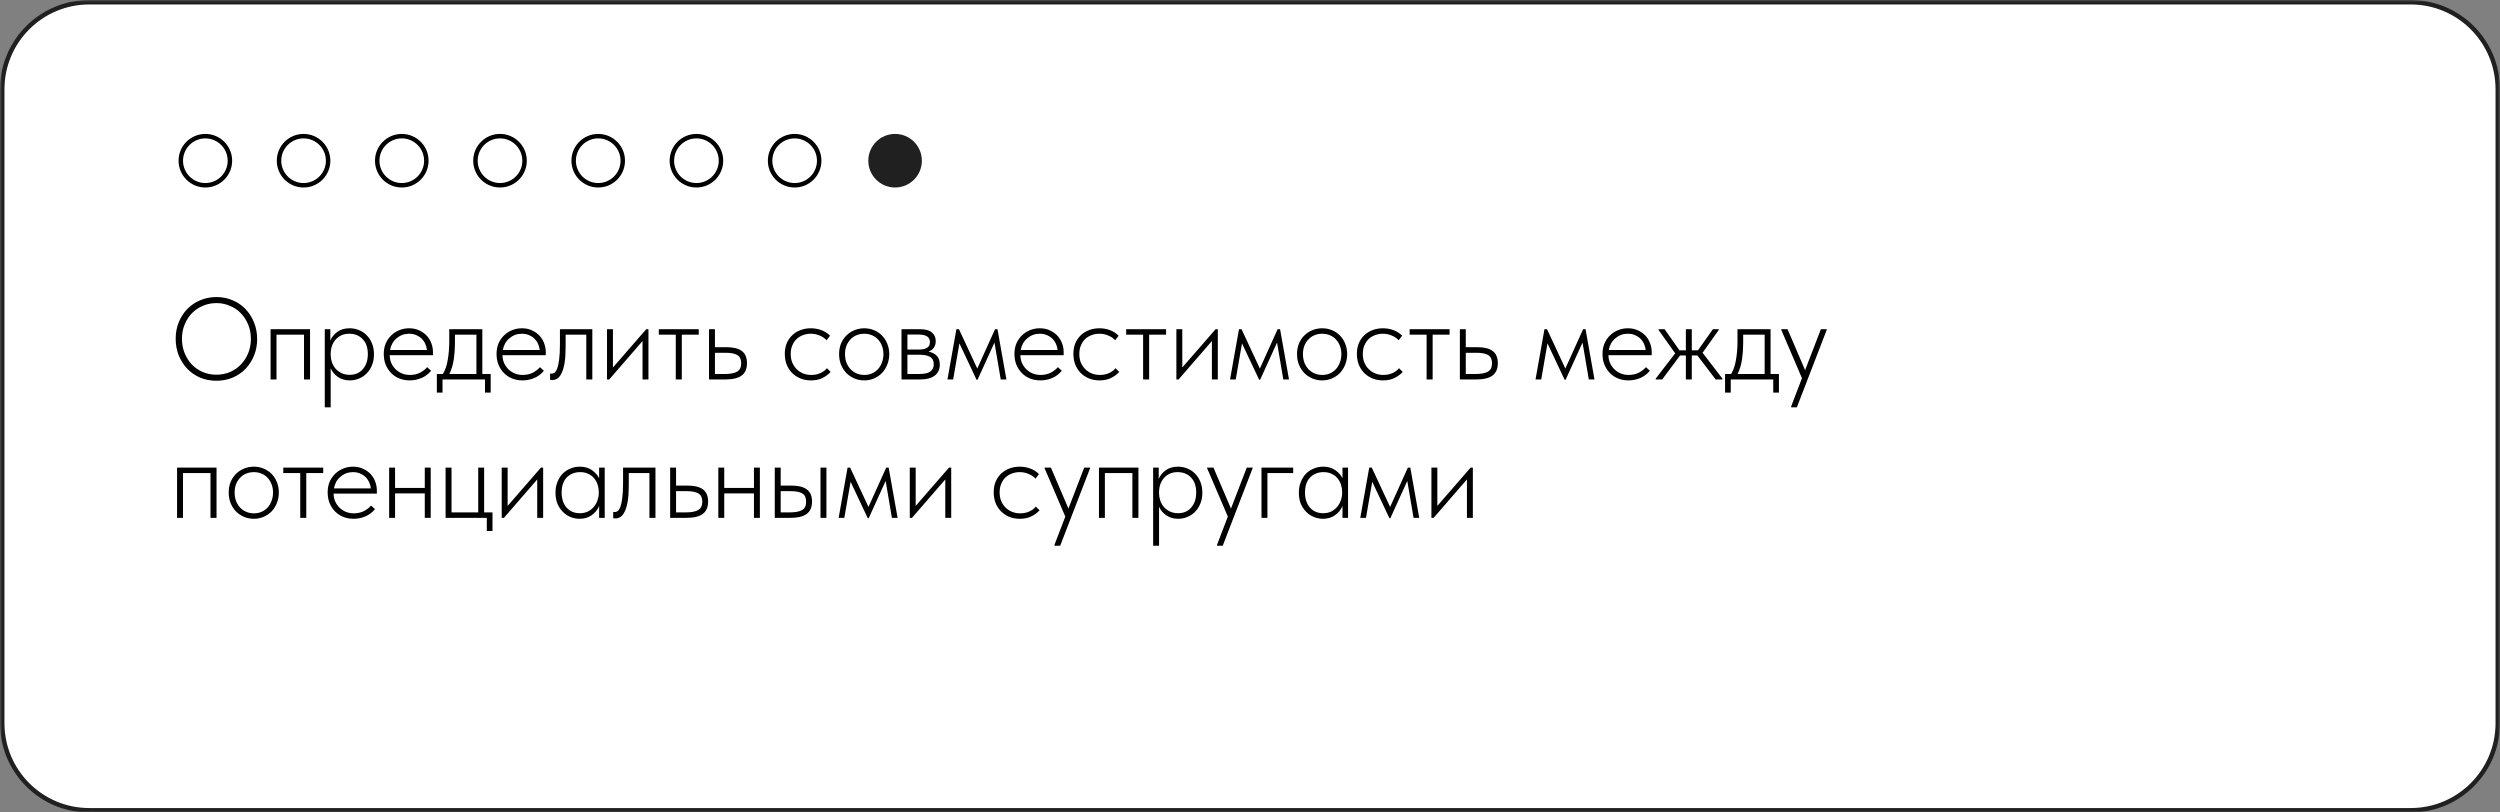
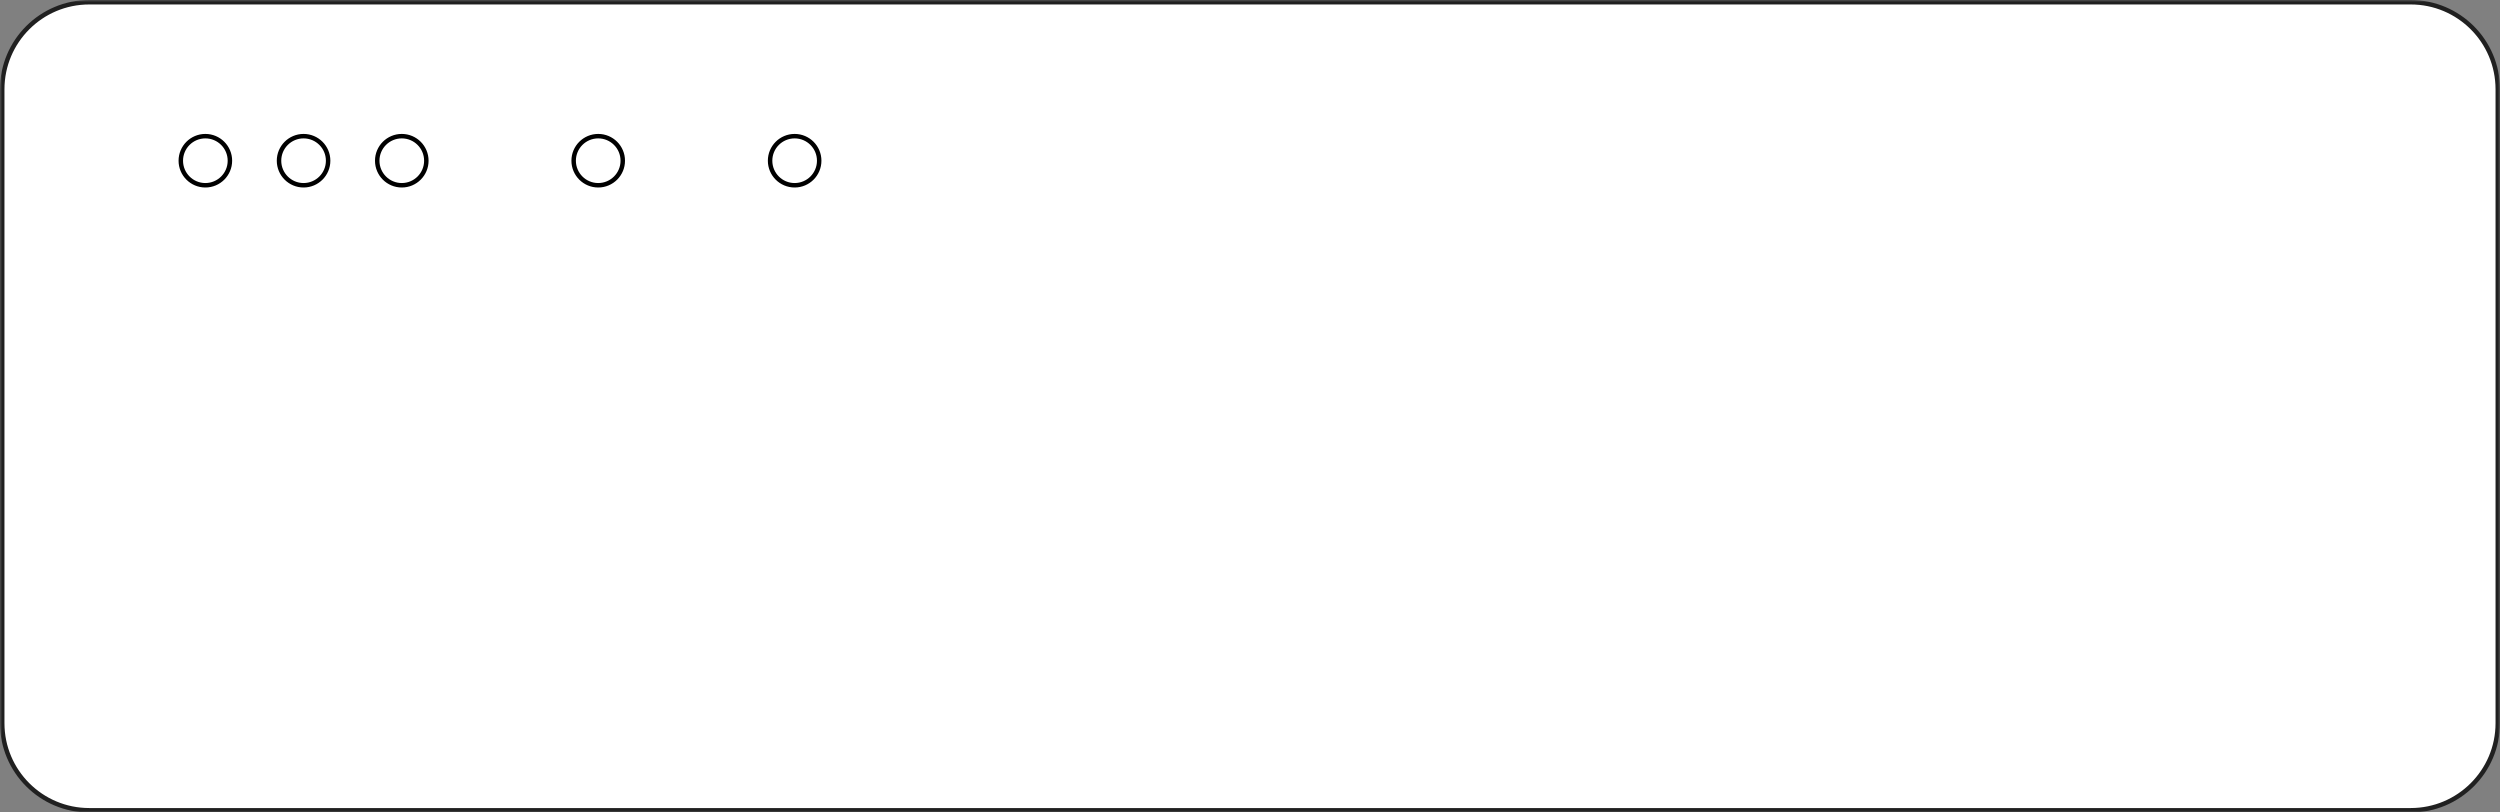
<svg xmlns="http://www.w3.org/2000/svg" width="560" height="182" viewBox="0 0 560 182" fill="none">
  <rect x="0" y="0" width="560" height="182" fill="#808080" stroke="none" />
  <g clip-path="url(#clip0_15_2)">
    <mask id="mask0_15_2" style="mask-type:luminance" maskUnits="userSpaceOnUse" x="0" y="0" width="560" height="182">
      <path d="M560 0H0V182H560V0Z" fill="white" />
    </mask>
    <g mask="url(#mask0_15_2)">
      <path d="M540 0.5H20C9.23 0.5 0.5 9.23 0.5 20V162C0.5 172.77 9.23 181.5 20 181.5H540C550.77 181.5 559.5 172.77 559.5 162V20C559.5 9.23 550.77 0.5 540 0.5Z" fill="white" stroke="#202020" />
-       <path d="M55.816 84.768C54.136 86.448 52.08 87.288 49.648 87.288C47.216 87.288 45.16 86.448 43.48 84.768C41.8 83.072 40.96 81.016 40.96 78.6C40.96 76.184 41.8 74.136 43.48 72.456C45.16 70.76 47.216 69.912 49.648 69.912C52.08 69.912 54.136 70.76 55.816 72.456C57.496 74.136 58.336 76.184 58.336 78.6C58.336 81.016 57.496 83.072 55.816 84.768ZM44.656 83.616C46 84.976 47.664 85.656 49.648 85.656C51.632 85.656 53.296 84.976 54.64 83.616C55.984 82.24 56.656 80.568 56.656 78.6C56.656 76.632 55.984 74.968 54.64 73.608C53.296 72.232 51.632 71.544 49.648 71.544C47.664 71.544 46 72.232 44.656 73.608C43.312 74.968 42.64 76.632 42.64 78.6C42.64 80.568 43.312 82.24 44.656 83.616ZM66.561 87.288C64.753 87.288 63.249 86.688 62.049 85.488C60.849 84.272 60.249 82.776 60.249 81C60.249 79.224 60.849 77.736 62.049 76.536C63.249 75.32 64.753 74.712 66.561 74.712C67.745 74.712 68.809 75 69.753 75.576C70.697 76.136 71.385 76.896 71.817 77.856L70.521 78.6C70.201 77.88 69.681 77.312 68.961 76.896C68.257 76.464 67.457 76.248 66.561 76.248C65.233 76.248 64.113 76.712 63.201 77.64C62.289 78.552 61.833 79.672 61.833 81C61.833 82.328 62.289 83.456 63.201 84.384C64.113 85.296 65.233 85.752 66.561 85.752C67.457 85.752 68.257 85.544 68.961 85.128C69.665 84.696 70.217 84.12 70.617 83.4L71.937 84.168C71.441 85.128 70.713 85.888 69.753 86.448C68.793 87.008 67.729 87.288 66.561 87.288ZM84.15 85.488C82.934 86.688 81.446 87.288 79.686 87.288C77.926 87.288 76.43 86.688 75.198 85.488C73.982 84.272 73.374 82.776 73.374 81C73.374 79.224 73.982 77.736 75.198 76.536C76.43 75.32 77.926 74.712 79.686 74.712C81.446 74.712 82.934 75.32 84.15 76.536C85.382 77.736 85.998 79.224 85.998 81C85.998 82.776 85.382 84.272 84.15 85.488ZM76.326 84.384C77.238 85.296 78.358 85.752 79.686 85.752C81.014 85.752 82.134 85.296 83.046 84.384C83.958 83.456 84.414 82.328 84.414 81C84.414 79.672 83.958 78.552 83.046 77.64C82.134 76.712 81.014 76.248 79.686 76.248C78.358 76.248 77.238 76.712 76.326 77.64C75.414 78.552 74.958 79.672 74.958 81C74.958 82.328 75.414 83.456 76.326 84.384ZM93.977 87.288C92.249 87.288 90.809 86.72 89.657 85.584C88.505 84.432 87.929 82.944 87.929 81.12C87.929 79.072 88.233 77.504 88.841 76.416C89.449 75.312 90.681 74.312 92.537 73.416C92.889 73.24 93.353 73.032 93.929 72.792C94.521 72.552 94.961 72.36 95.249 72.216C95.553 72.072 95.881 71.888 96.233 71.664C96.585 71.424 96.849 71.16 97.025 70.872C97.201 70.584 97.313 70.24 97.361 69.84L98.609 70.56C98.545 70.944 98.417 71.304 98.225 71.64C98.033 71.976 97.833 72.248 97.625 72.456C97.433 72.664 97.121 72.896 96.689 73.152C96.273 73.392 95.945 73.568 95.705 73.68C95.481 73.776 95.081 73.944 94.505 74.184C93.945 74.424 93.569 74.584 93.377 74.664C92.257 75.144 91.433 75.648 90.905 76.176C90.377 76.688 90.001 77.36 89.777 78.192C90.321 77.472 91.009 76.944 91.841 76.608C92.689 76.256 93.513 76.08 94.313 76.08C95.913 76.08 97.233 76.608 98.273 77.664C99.329 78.704 99.857 80.04 99.857 81.672C99.857 83.288 99.297 84.632 98.177 85.704C97.073 86.76 95.673 87.288 93.977 87.288ZM93.977 85.704C95.225 85.704 96.249 85.328 97.049 84.576C97.865 83.808 98.273 82.84 98.273 81.672C98.273 80.488 97.889 79.52 97.121 78.768C96.369 78 95.361 77.616 94.097 77.616C92.961 77.616 91.929 77.976 91.001 78.696C90.073 79.4 89.609 80.344 89.609 81.528C89.609 82.744 90.025 83.744 90.857 84.528C91.705 85.312 92.745 85.704 93.977 85.704ZM107.81 74.712C109.586 74.712 111.018 75.344 112.106 76.608C113.21 77.856 113.762 79.336 113.762 81.048C113.762 81.224 113.746 81.472 113.714 81.792H103.178C103.338 83.008 103.85 83.976 104.714 84.696C105.594 85.4 106.674 85.752 107.954 85.752C108.866 85.752 109.65 85.568 110.306 85.2C110.978 84.816 111.482 84.32 111.818 83.712L113.21 84.528C112.682 85.376 111.962 86.048 111.05 86.544C110.138 87.04 109.098 87.288 107.93 87.288C106.042 87.288 104.506 86.696 103.322 85.512C102.138 84.328 101.546 82.824 101.546 81C101.546 79.208 102.13 77.712 103.298 76.512C104.466 75.312 105.97 74.712 107.81 74.712ZM107.81 76.248C106.562 76.248 105.514 76.624 104.666 77.376C103.834 78.112 103.338 79.072 103.178 80.256H112.13C111.97 78.992 111.482 78.008 110.666 77.304C109.85 76.6 108.898 76.248 107.81 76.248ZM124.778 75H126.362V87H124.778V81.768H117.866V87H116.282V75H117.866V80.232H124.778V75ZM138.207 75H139.791V87H138.207V81.768H131.295V87H129.711V75H131.295V80.232H138.207V75ZM153.197 85.488C151.981 86.688 150.493 87.288 148.733 87.288C146.973 87.288 145.477 86.688 144.245 85.488C143.029 84.272 142.421 82.776 142.421 81C142.421 79.224 143.029 77.736 144.245 76.536C145.477 75.32 146.973 74.712 148.733 74.712C150.493 74.712 151.981 75.32 153.197 76.536C154.429 77.736 155.045 79.224 155.045 81C155.045 82.776 154.429 84.272 153.197 85.488ZM145.373 84.384C146.285 85.296 147.405 85.752 148.733 85.752C150.061 85.752 151.181 85.296 152.093 84.384C153.005 83.456 153.461 82.328 153.461 81C153.461 79.672 153.005 78.552 152.093 77.64C151.181 76.712 150.061 76.248 148.733 76.248C147.405 76.248 146.285 76.712 145.373 77.64C144.461 78.552 144.005 79.672 144.005 81C144.005 82.328 144.461 83.456 145.373 84.384ZM163.288 87.288C161.48 87.288 159.976 86.688 158.776 85.488C157.576 84.272 156.976 82.776 156.976 81C156.976 79.224 157.576 77.736 158.776 76.536C159.976 75.32 161.48 74.712 163.288 74.712C164.472 74.712 165.536 75 166.48 75.576C167.424 76.136 168.112 76.896 168.544 77.856L167.248 78.6C166.928 77.88 166.408 77.312 165.688 76.896C164.984 76.464 164.184 76.248 163.288 76.248C161.96 76.248 160.84 76.712 159.928 77.64C159.016 78.552 158.56 79.672 158.56 81C158.56 82.328 159.016 83.456 159.928 84.384C160.84 85.296 161.96 85.752 163.288 85.752C164.184 85.752 164.984 85.544 165.688 85.128C166.392 84.696 166.944 84.12 167.344 83.4L168.664 84.168C168.168 85.128 167.44 85.888 166.48 86.448C165.52 87.008 164.456 87.288 163.288 87.288ZM179.343 75V76.536H175.095V87H173.511V76.536H169.263V75H179.343ZM190.01 75H191.354V87H189.77V77.76L182.618 87H181.274V75H182.858V84.24L190.01 75ZM208.335 80.832C209.647 81.312 210.303 82.248 210.303 83.64C210.303 84.616 209.975 85.424 209.319 86.064C208.679 86.688 207.751 87 206.535 87H200.703V75H206.055C207.223 75 208.127 75.304 208.767 75.912C209.407 76.504 209.727 77.272 209.727 78.216C209.727 79.416 209.263 80.288 208.335 80.832ZM206.055 76.536H202.287V80.184H206.055C207.447 80.184 208.143 79.56 208.143 78.312C208.143 77.752 207.959 77.32 207.591 77.016C207.239 76.696 206.727 76.536 206.055 76.536ZM206.535 85.464C207.239 85.464 207.775 85.296 208.143 84.96C208.527 84.624 208.719 84.152 208.719 83.544C208.719 82.984 208.527 82.544 208.143 82.224C207.775 81.888 207.239 81.72 206.535 81.72H202.287V85.464H206.535ZM218.895 80.832C220.287 81.36 220.983 82.32 220.983 83.712C220.983 84.704 220.591 85.552 219.807 86.256C219.039 86.944 217.935 87.288 216.495 87.288C214.079 87.288 212.495 86.328 211.743 84.408L213.087 83.616C213.583 85.04 214.719 85.752 216.495 85.752C217.423 85.752 218.135 85.552 218.631 85.152C219.143 84.752 219.399 84.24 219.399 83.616C219.399 83.056 219.191 82.6 218.775 82.248C218.359 81.896 217.799 81.72 217.095 81.72H215.343V80.184H216.615C217.303 80.184 217.839 80.016 218.223 79.68C218.623 79.328 218.823 78.848 218.823 78.24C218.823 77.664 218.591 77.192 218.127 76.824C217.663 76.44 217.039 76.248 216.255 76.248C214.751 76.248 213.751 76.848 213.255 78.048L211.935 77.28C212.735 75.568 214.175 74.712 216.255 74.712C217.519 74.712 218.527 75.048 219.279 75.72C220.031 76.376 220.407 77.184 220.407 78.144C220.407 79.376 219.903 80.272 218.895 80.832ZM233.711 75H235.295V87H233.711V84.648C232.607 86.408 230.991 87.288 228.863 87.288C227.151 87.288 225.687 86.68 224.471 85.464C223.271 84.248 222.671 82.76 222.671 81C222.671 79.24 223.271 77.752 224.471 76.536C225.687 75.32 227.151 74.712 228.863 74.712C230.991 74.712 232.607 75.592 233.711 77.352V75ZM225.623 84.384C226.535 85.296 227.655 85.752 228.983 85.752C230.311 85.752 231.431 85.296 232.343 84.384C233.255 83.456 233.711 82.328 233.711 81C233.711 79.672 233.255 78.552 232.343 77.64C231.431 76.712 230.311 76.248 228.983 76.248C227.655 76.248 226.535 76.712 225.623 77.64C224.711 78.552 224.255 79.672 224.255 81C224.255 82.328 224.711 83.456 225.623 84.384ZM247.385 75H248.729V87H247.145V77.76L239.993 87H238.649V75H240.233V84.24L247.385 75ZM263.838 75V87H262.254V77.424L258.054 84.24H257.862L253.662 77.424V87H252.078V75H253.902L257.958 81.576L262.014 75H263.838ZM277.252 85.488C276.036 86.688 274.548 87.288 272.788 87.288C271.028 87.288 269.532 86.688 268.3 85.488C267.084 84.272 266.476 82.776 266.476 81C266.476 79.224 267.084 77.736 268.3 76.536C269.532 75.32 271.028 74.712 272.788 74.712C274.548 74.712 276.036 75.32 277.252 76.536C278.484 77.736 279.1 79.224 279.1 81C279.1 82.776 278.484 84.272 277.252 85.488ZM269.428 84.384C270.34 85.296 271.46 85.752 272.788 85.752C274.116 85.752 275.236 85.296 276.148 84.384C277.06 83.456 277.516 82.328 277.516 81C277.516 79.672 277.06 78.552 276.148 77.64C275.236 76.712 274.116 76.248 272.788 76.248C271.46 76.248 270.34 76.712 269.428 77.64C268.516 78.552 268.06 79.672 268.06 81C268.06 82.328 268.516 83.456 269.428 84.384ZM291.806 85.488C290.59 86.688 289.102 87.288 287.342 87.288C285.582 87.288 284.086 86.688 282.854 85.488C281.638 84.272 281.03 82.776 281.03 81C281.03 79.224 281.638 77.736 282.854 76.536C284.086 75.32 285.582 74.712 287.342 74.712C289.102 74.712 290.59 75.32 291.806 76.536C293.038 77.736 293.654 79.224 293.654 81C293.654 82.776 293.038 84.272 291.806 85.488ZM283.982 84.384C284.894 85.296 286.014 85.752 287.342 85.752C288.67 85.752 289.79 85.296 290.702 84.384C291.614 83.456 292.07 82.328 292.07 81C292.07 79.672 291.614 78.552 290.702 77.64C289.79 76.712 288.67 76.248 287.342 76.248C286.014 76.248 284.894 76.712 283.982 77.64C283.07 78.552 282.614 79.672 282.614 81C282.614 82.328 283.07 83.456 283.982 84.384ZM304.476 75V76.536H300.228V87H298.644V76.536H294.396V75H304.476ZM314.903 75H316.487V87H314.903V81.768H307.991V87H306.407V75H307.991V80.232H314.903V75ZM329.892 85.488C328.676 86.688 327.188 87.288 325.428 87.288C323.668 87.288 322.172 86.688 320.94 85.488C319.724 84.272 319.116 82.776 319.116 81C319.116 79.224 319.724 77.736 320.94 76.536C322.172 75.32 323.668 74.712 325.428 74.712C327.188 74.712 328.676 75.32 329.892 76.536C331.124 77.736 331.74 79.224 331.74 81C331.74 82.776 331.124 84.272 329.892 85.488ZM322.068 84.384C322.98 85.296 324.1 85.752 325.428 85.752C326.756 85.752 327.876 85.296 328.788 84.384C329.7 83.456 330.156 82.328 330.156 81C330.156 79.672 329.7 78.552 328.788 77.64C327.876 76.712 326.756 76.248 325.428 76.248C324.1 76.248 322.98 76.712 322.068 77.64C321.156 78.552 320.7 79.672 320.7 81C320.7 82.328 321.156 83.456 322.068 84.384ZM348.887 75H350.471V87H334.391V75H335.975V85.464H341.639V75H343.223V85.464H348.887V75ZM359.365 74.712C361.141 74.712 362.573 75.344 363.661 76.608C364.765 77.856 365.317 79.336 365.317 81.048C365.317 81.224 365.301 81.472 365.269 81.792H354.733C354.893 83.008 355.405 83.976 356.269 84.696C357.149 85.4 358.229 85.752 359.509 85.752C360.421 85.752 361.205 85.568 361.861 85.2C362.533 84.816 363.037 84.32 363.373 83.712L364.765 84.528C364.237 85.376 363.517 86.048 362.605 86.544C361.693 87.04 360.653 87.288 359.485 87.288C357.597 87.288 356.061 86.696 354.877 85.512C353.693 84.328 353.101 82.824 353.101 81C353.101 79.208 353.685 77.712 354.853 76.512C356.021 75.312 357.525 74.712 359.365 74.712ZM359.365 76.248C358.117 76.248 357.069 76.624 356.221 77.376C355.389 78.112 354.893 79.072 354.733 80.256H363.685C363.525 78.992 363.037 78.008 362.221 77.304C361.405 76.6 360.453 76.248 359.365 76.248ZM376.332 75H377.916V87H376.332V81.768H369.42V87H367.836V75H369.42V80.232H376.332V75ZM390.002 75H391.346V87H389.762V77.76L382.61 87H381.266V75H382.85V84.24L390.002 75ZM396.616 73.08V71.688H402.856V73.08H396.616ZM403.432 75H404.776V87H403.192V77.76L396.04 87H394.696V75H396.28V84.24L403.432 75ZM425.885 75V87H424.301V77.424L420.101 84.24H419.909L415.709 77.424V87H414.125V75H415.949L420.005 81.576L424.061 75H425.885ZM434.787 74.712C436.563 74.712 437.995 75.344 439.083 76.608C440.187 77.856 440.739 79.336 440.739 81.048C440.739 81.224 440.723 81.472 440.691 81.792H430.155C430.315 83.008 430.827 83.976 431.691 84.696C432.571 85.4 433.651 85.752 434.931 85.752C435.843 85.752 436.627 85.568 437.283 85.2C437.955 84.816 438.459 84.32 438.795 83.712L440.187 84.528C439.659 85.376 438.939 86.048 438.027 86.544C437.115 87.04 436.075 87.288 434.907 87.288C433.019 87.288 431.483 86.696 430.299 85.512C429.115 84.328 428.523 82.824 428.523 81C428.523 79.208 429.107 77.712 430.275 76.512C431.443 75.312 432.947 74.712 434.787 74.712ZM434.787 76.248C433.539 76.248 432.491 76.624 431.643 77.376C430.811 78.112 430.315 79.072 430.155 80.256H439.107C438.947 78.992 438.459 78.008 437.643 77.304C436.827 76.6 435.875 76.248 434.787 76.248ZM456.548 87H454.628L449.732 81.216V87H448.148V81.216L443.252 87H441.332L446.708 80.76L441.572 75H443.492L448.148 80.328V75H449.732V80.328L454.388 75H456.308L451.172 80.76L456.548 87ZM468.783 85.464H470.463V90.216H468.879V87H459.087V90.216H457.503V85.464H458.967C459.783 84.392 460.191 82.88 460.191 80.928V75H468.783V85.464ZM460.887 85.464H467.199V76.536H461.775V80.928C461.775 82.768 461.479 84.28 460.887 85.464ZM481.031 75H482.711L477.575 88.104C477.111 89.288 476.447 90.216 475.583 90.888C474.735 91.576 473.783 91.88 472.727 91.8V90.312C474.167 90.472 475.263 89.64 476.015 87.816L476.327 87.072L470.951 75H472.631L477.143 85.056L481.031 75ZM51.76 105V117H50.176V106.536H43.264V117H41.68V105H51.76ZM65.166 115.488C63.95 116.688 62.462 117.288 60.702 117.288C58.942 117.288 57.446 116.688 56.214 115.488C54.998 114.272 54.39 112.776 54.39 111C54.39 109.224 54.998 107.736 56.214 106.536C57.446 105.32 58.942 104.712 60.702 104.712C62.462 104.712 63.95 105.32 65.166 106.536C66.398 107.736 67.014 109.224 67.014 111C67.014 112.776 66.398 114.272 65.166 115.488ZM57.342 114.384C58.254 115.296 59.374 115.752 60.702 115.752C62.03 115.752 63.15 115.296 64.062 114.384C64.974 113.456 65.43 112.328 65.43 111C65.43 109.672 64.974 108.552 64.062 107.64C63.15 106.712 62.03 106.248 60.702 106.248C59.374 106.248 58.254 106.712 57.342 107.64C56.43 108.552 55.974 109.672 55.974 111C55.974 112.328 56.43 113.456 57.342 114.384ZM77.836 105V106.536H73.588V117H72.004V106.536H67.756V105H77.836ZM84.841 104.712C86.617 104.712 88.049 105.344 89.137 106.608C90.241 107.856 90.793 109.336 90.793 111.048C90.793 111.224 90.777 111.472 90.745 111.792H80.209C80.369 113.008 80.881 113.976 81.745 114.696C82.625 115.4 83.705 115.752 84.985 115.752C85.897 115.752 86.681 115.568 87.337 115.2C88.009 114.816 88.513 114.32 88.849 113.712L90.241 114.528C89.713 115.376 88.993 116.048 88.081 116.544C87.169 117.04 86.129 117.288 84.961 117.288C83.073 117.288 81.537 116.696 80.353 115.512C79.169 114.328 78.577 112.824 78.577 111C78.577 109.208 79.161 107.712 80.329 106.512C81.497 105.312 83.001 104.712 84.841 104.712ZM84.841 106.248C83.593 106.248 82.545 106.624 81.697 107.376C80.865 108.112 80.369 109.072 80.209 110.256H89.161C89.001 108.992 88.513 108.008 87.697 107.304C86.881 106.6 85.929 106.248 84.841 106.248ZM101.809 105H103.393V117H101.809V111.768H94.897V117H93.313V105H94.897V110.232H101.809V105ZM116.583 115.464H118.503V120.216H116.919V117H106.743V105H108.327V115.464H114.999V105H116.583V115.464ZM129.635 105H130.979V117H129.395V107.76L122.243 117H120.899V105H122.483V114.24L129.635 105ZM144.648 105H146.232V117H144.648V114.648C143.544 116.408 141.928 117.288 139.8 117.288C138.088 117.288 136.624 116.68 135.408 115.464C134.208 114.248 133.608 112.76 133.608 111C133.608 109.24 134.208 107.752 135.408 106.536C136.624 105.32 138.088 104.712 139.8 104.712C141.928 104.712 143.544 105.592 144.648 107.352V105ZM136.56 114.384C137.472 115.296 138.592 115.752 139.92 115.752C141.248 115.752 142.368 115.296 143.28 114.384C144.192 113.456 144.648 112.328 144.648 111C144.648 109.672 144.192 108.552 143.28 107.64C142.368 106.712 141.248 106.248 139.92 106.248C138.592 106.248 137.472 106.712 136.56 107.64C135.648 108.552 135.192 109.672 135.192 111C135.192 112.328 135.648 113.456 136.56 114.384ZM159.426 105V117H157.842V106.536H152.418V111.888C152.418 113.888 152.034 115.264 151.266 116.016C150.514 116.768 149.474 117.096 148.146 117V115.512C149.058 115.608 149.73 115.392 150.162 114.864C150.61 114.336 150.834 113.344 150.834 111.888V105H159.426ZM167.654 109.56C168.774 109.56 169.718 109.912 170.486 110.616C171.27 111.304 171.662 112.192 171.662 113.28C171.662 114.368 171.27 115.264 170.486 115.968C169.718 116.656 168.774 117 167.654 117H162.782V105H164.366V109.56H167.654ZM167.654 115.464C168.326 115.464 168.894 115.264 169.358 114.864C169.838 114.464 170.078 113.936 170.078 113.28C170.078 112.624 169.838 112.096 169.358 111.696C168.894 111.296 168.326 111.096 167.654 111.096H164.366V115.464H167.654ZM182.551 105H184.135V117H182.551V111.768H175.639V117H174.055V105H175.639V110.232H182.551V105ZM192.357 109.56C193.477 109.56 194.421 109.912 195.189 110.616C195.973 111.304 196.365 112.192 196.365 113.28C196.365 114.368 195.973 115.264 195.189 115.968C194.421 116.656 193.477 117 192.357 117H187.485V105H189.069V109.56H192.357ZM198.045 105H199.629V117H198.045V105ZM192.357 115.464C193.029 115.464 193.597 115.264 194.061 114.864C194.541 114.464 194.781 113.936 194.781 113.28C194.781 112.624 194.541 112.096 194.061 111.696C193.597 111.296 193.029 111.096 192.357 111.096H189.069V115.464H192.357ZM214.76 105V117H213.176V107.424L208.976 114.24H208.784L204.584 107.424V117H203V105H204.824L208.88 111.576L212.936 105H214.76ZM226.854 105H228.198V117H226.614V107.76L219.462 117H218.118V105H219.702V114.24L226.854 105ZM243.139 117.288C241.331 117.288 239.827 116.688 238.627 115.488C237.427 114.272 236.827 112.776 236.827 111C236.827 109.224 237.427 107.736 238.627 106.536C239.827 105.32 241.331 104.712 243.139 104.712C244.323 104.712 245.387 105 246.331 105.576C247.275 106.136 247.963 106.896 248.395 107.856L247.099 108.6C246.779 107.88 246.259 107.312 245.539 106.896C244.835 106.464 244.035 106.248 243.139 106.248C241.811 106.248 240.691 106.712 239.779 107.64C238.867 108.552 238.411 109.672 238.411 111C238.411 112.328 238.867 113.456 239.779 114.384C240.691 115.296 241.811 115.752 243.139 115.752C244.035 115.752 244.835 115.544 245.539 115.128C246.243 114.696 246.795 114.12 247.195 113.4L248.515 114.168C248.019 115.128 247.291 115.888 246.331 116.448C245.371 117.008 244.307 117.288 243.139 117.288ZM258.961 105H260.641L255.505 118.104C255.041 119.288 254.377 120.216 253.513 120.888C252.665 121.576 251.713 121.88 250.657 121.8V120.312C252.097 120.472 253.193 119.64 253.945 117.816L254.257 117.072L248.881 105H250.561L255.073 115.056L258.961 105ZM272.635 105V117H271.051V106.536H264.139V117H262.555V105H272.635ZM282.417 104.712C284.129 104.712 285.585 105.32 286.785 106.536C288.001 107.752 288.609 109.24 288.609 111C288.609 112.76 288.001 114.248 286.785 115.464C285.585 116.68 284.129 117.288 282.417 117.288C280.289 117.288 278.673 116.408 277.569 114.648V121.8H275.985V105H277.569V107.352C278.673 105.592 280.289 104.712 282.417 104.712ZM278.937 114.384C279.849 115.296 280.969 115.752 282.297 115.752C283.625 115.752 284.745 115.296 285.657 114.384C286.569 113.456 287.025 112.328 287.025 111C287.025 109.672 286.569 108.552 285.657 107.64C284.745 106.712 283.625 106.248 282.297 106.248C280.969 106.248 279.849 106.712 278.937 107.64C278.025 108.552 277.569 109.672 277.569 111C277.569 112.328 278.025 113.456 278.937 114.384ZM299.414 105H301.094L295.958 118.104C295.494 119.288 294.83 120.216 293.966 120.888C293.118 121.576 292.166 121.88 291.11 121.8V120.312C292.55 120.472 293.646 119.64 294.398 117.816L294.71 117.072L289.334 105H291.014L295.526 115.056L299.414 105ZM310.688 105V106.536H304.592V117H303.008V105H310.688ZM322.469 105H324.053V117H322.469V114.648C321.365 116.408 319.749 117.288 317.621 117.288C315.909 117.288 314.445 116.68 313.229 115.464C312.029 114.248 311.429 112.76 311.429 111C311.429 109.24 312.029 107.752 313.229 106.536C314.445 105.32 315.909 104.712 317.621 104.712C319.749 104.712 321.365 105.592 322.469 107.352V105ZM314.381 114.384C315.293 115.296 316.413 115.752 317.741 115.752C319.069 115.752 320.189 115.296 321.101 114.384C322.013 113.456 322.469 112.328 322.469 111C322.469 109.672 322.013 108.552 321.101 107.64C320.189 106.712 319.069 106.248 317.741 106.248C316.413 106.248 315.293 106.712 314.381 107.64C313.469 108.552 313.013 109.672 313.013 111C313.013 112.328 313.469 113.456 314.381 114.384ZM339.167 105V117H337.583V107.424L333.383 114.24H333.191L328.991 107.424V117H327.407V105H329.231L333.287 111.576L337.343 105H339.167ZM351.26 105H352.604V117H351.02V107.76L343.868 117H342.524V105H344.108V114.24L351.26 105Z" fill="#202020" />
      <path d="M51.5 36C51.5 32.962 49.038 30.5 46 30.5C42.962 30.5 40.5 32.962 40.5 36C40.5 39.038 42.962 41.5 46 41.5C49.038 41.5 51.5 39.038 51.5 36Z" stroke="black" />
      <path d="M73.5 36C73.5 32.962 71.038 30.5 68 30.5C64.962 30.5 62.5 32.962 62.5 36C62.5 39.038 64.962 41.5 68 41.5C71.038 41.5 73.5 39.038 73.5 36Z" stroke="black" />
      <path d="M95.5 36C95.5 32.962 93.038 30.5 90 30.5C86.962 30.5 84.5 32.962 84.5 36C84.5 39.038 86.962 41.5 90 41.5C93.038 41.5 95.5 39.038 95.5 36Z" stroke="black" />
-       <path d="M117.5 36C117.5 32.962 115.038 30.5 112 30.5C108.962 30.5 106.5 32.962 106.5 36C106.5 39.038 108.962 41.5 112 41.5C115.038 41.5 117.5 39.038 117.5 36Z" stroke="black" />
      <path d="M139.5 36C139.5 32.962 137.038 30.5 134 30.5C130.962 30.5 128.5 32.962 128.5 36C128.5 39.038 130.962 41.5 134 41.5C137.038 41.5 139.5 39.038 139.5 36Z" stroke="black" />
-       <path d="M161.5 36C161.5 32.962 159.038 30.5 156 30.5C152.962 30.5 150.5 32.962 150.5 36C150.5 39.038 152.962 41.5 156 41.5C159.038 41.5 161.5 39.038 161.5 36Z" stroke="black" />
      <path d="M183.5 36C183.5 32.962 181.038 30.5 178 30.5C174.962 30.5 172.5 32.962 172.5 36C172.5 39.038 174.962 41.5 178 41.5C181.038 41.5 183.5 39.038 183.5 36Z" stroke="black" />
-       <path d="M206.5 36C206.5 32.686 203.814 30 200.5 30C197.186 30 194.5 32.686 194.5 36C194.5 39.314 197.186 42 200.5 42C203.814 42 206.5 39.314 206.5 36Z" fill="#202020" />
      <path d="M513 66H34V138H513V66Z" fill="white" />
-       <path d="M48.478 83.934C49.57 83.934 50.584 83.735 51.52 83.336C52.473 82.92 53.288 82.357 53.964 81.646C54.657 80.918 55.203 80.069 55.602 79.098C56.001 78.11 56.2 77.044 56.2 75.9C56.2 74.756 56.001 73.699 55.602 72.728C55.203 71.74 54.657 70.891 53.964 70.18C53.288 69.469 52.473 68.915 51.52 68.516C50.584 68.1 49.57 67.892 48.478 67.892C47.386 67.892 46.363 68.1 45.41 68.516C44.474 68.915 43.659 69.469 42.966 70.18C42.29 70.891 41.753 71.74 41.354 72.728C40.955 73.699 40.756 74.756 40.756 75.9C40.756 77.044 40.955 78.11 41.354 79.098C41.753 80.069 42.29 80.918 42.966 81.646C43.659 82.357 44.474 82.92 45.41 83.336C46.363 83.735 47.386 83.934 48.478 83.934ZM48.478 85.286C47.161 85.286 45.939 85.052 44.812 84.584C43.703 84.099 42.741 83.431 41.926 82.582C41.129 81.733 40.496 80.736 40.028 79.592C39.577 78.448 39.352 77.209 39.352 75.874C39.352 74.557 39.577 73.335 40.028 72.208C40.496 71.064 41.129 70.076 41.926 69.244C42.741 68.395 43.703 67.736 44.812 67.268C45.939 66.783 47.161 66.54 48.478 66.54C49.795 66.54 51.009 66.783 52.118 67.268C53.245 67.736 54.207 68.395 55.004 69.244C55.819 70.093 56.451 71.09 56.902 72.234C57.37 73.378 57.604 74.617 57.604 75.952C57.604 77.269 57.37 78.5 56.902 79.644C56.451 80.771 55.819 81.759 55.004 82.608C54.207 83.44 53.245 84.099 52.118 84.584C51.009 85.052 49.795 85.286 48.478 85.286ZM60.611 73.742H69.451V85H68.099V74.964H61.937V85H60.611V73.742ZM72.748 91.24V73.742H73.996V76.29C74.291 75.545 74.802 74.903 75.53 74.366C76.258 73.811 77.185 73.534 78.312 73.534C79.057 73.534 79.759 73.673 80.418 73.95C81.077 74.21 81.649 74.591 82.134 75.094C82.637 75.597 83.035 76.212 83.33 76.94C83.625 77.651 83.772 78.457 83.772 79.358C83.772 80.294 83.616 81.126 83.304 81.854C83.009 82.565 82.611 83.171 82.108 83.674C81.605 84.177 81.025 84.558 80.366 84.818C79.725 85.078 79.057 85.208 78.364 85.208C77.341 85.208 76.457 84.957 75.712 84.454C74.967 83.934 74.421 83.284 74.074 82.504V91.24H72.748ZM78.234 74.756C77.558 74.756 76.96 74.877 76.44 75.12C75.937 75.363 75.513 75.683 75.166 76.082C74.819 76.481 74.551 76.94 74.36 77.46C74.187 77.963 74.091 78.483 74.074 79.02V79.618C74.091 80.138 74.187 80.658 74.36 81.178C74.551 81.698 74.819 82.166 75.166 82.582C75.53 82.981 75.972 83.31 76.492 83.57C77.029 83.83 77.636 83.96 78.312 83.96C79.56 83.96 80.548 83.535 81.276 82.686C82.021 81.837 82.394 80.719 82.394 79.332C82.394 77.876 82.004 76.749 81.224 75.952C80.461 75.155 79.465 74.756 78.234 74.756ZM91.761 85.208C90.946 85.208 90.184 85.069 89.473 84.792C88.78 84.515 88.173 84.116 87.653 83.596C87.133 83.076 86.717 82.452 86.405 81.724C86.11 80.996 85.963 80.181 85.963 79.28C85.963 78.379 86.119 77.573 86.431 76.862C86.76 76.151 87.185 75.553 87.705 75.068C88.242 74.565 88.849 74.184 89.525 73.924C90.201 73.664 90.903 73.534 91.631 73.534C92.515 73.534 93.286 73.699 93.945 74.028C94.621 74.34 95.184 74.747 95.635 75.25C96.086 75.753 96.424 76.325 96.649 76.966C96.874 77.59 96.987 78.223 96.987 78.864V79.566H87.289C87.306 80.242 87.436 80.849 87.679 81.386C87.939 81.923 88.277 82.391 88.693 82.79C89.109 83.171 89.577 83.466 90.097 83.674C90.634 83.882 91.206 83.986 91.813 83.986C92.628 83.986 93.364 83.83 94.023 83.518C94.682 83.189 95.236 82.764 95.687 82.244L96.571 83.05C95.947 83.795 95.219 84.341 94.387 84.688C93.555 85.035 92.68 85.208 91.761 85.208ZM91.605 74.756C91.085 74.756 90.591 74.843 90.123 75.016C89.655 75.189 89.23 75.441 88.849 75.77C88.468 76.082 88.147 76.463 87.887 76.914C87.644 77.365 87.471 77.859 87.367 78.396H95.635C95.583 77.893 95.453 77.425 95.245 76.992C95.037 76.541 94.76 76.151 94.413 75.822C94.066 75.493 93.659 75.233 93.191 75.042C92.723 74.851 92.194 74.756 91.605 74.756ZM97.851 83.778H99.203C99.723 82.929 100.087 81.871 100.295 80.606C100.52 79.323 100.633 77.963 100.633 76.524V73.742H108.043V83.778H109.915V87.938H108.641V85H99.125V87.938H97.851V83.778ZM101.907 76.94C101.907 78.136 101.82 79.323 101.647 80.502C101.473 81.681 101.144 82.773 100.659 83.778H106.717V74.964H101.907V76.94ZM117.025 85.208C116.21 85.208 115.447 85.069 114.737 84.792C114.043 84.515 113.437 84.116 112.917 83.596C112.397 83.076 111.981 82.452 111.669 81.724C111.374 80.996 111.227 80.181 111.227 79.28C111.227 78.379 111.383 77.573 111.695 76.862C112.024 76.151 112.449 75.553 112.969 75.068C113.506 74.565 114.113 74.184 114.789 73.924C115.465 73.664 116.167 73.534 116.895 73.534C117.779 73.534 118.55 73.699 119.209 74.028C119.885 74.34 120.448 74.747 120.899 75.25C121.349 75.753 121.687 76.325 121.913 76.966C122.138 77.59 122.251 78.223 122.251 78.864V79.566H112.553C112.57 80.242 112.7 80.849 112.943 81.386C113.203 81.923 113.541 82.391 113.957 82.79C114.373 83.171 114.841 83.466 115.361 83.674C115.898 83.882 116.47 83.986 117.077 83.986C117.891 83.986 118.628 83.83 119.287 83.518C119.945 83.189 120.5 82.764 120.951 82.244L121.835 83.05C121.211 83.795 120.483 84.341 119.651 84.688C118.819 85.035 117.943 85.208 117.025 85.208ZM116.869 74.756C116.349 74.756 115.855 74.843 115.387 75.016C114.919 75.189 114.494 75.441 114.113 75.77C113.731 76.082 113.411 76.463 113.151 76.914C112.908 77.365 112.735 77.859 112.631 78.396H120.899C120.847 77.893 120.717 77.425 120.509 76.992C120.301 76.541 120.023 76.151 119.677 75.822C119.33 75.493 118.923 75.233 118.455 75.042C117.987 74.851 117.458 74.756 116.869 74.756ZM123.736 85.13C123.598 85.13 123.485 85.121 123.398 85.104C123.312 85.087 123.251 85.069 123.216 85.052V83.674C123.286 83.691 123.407 83.7 123.58 83.7C123.788 83.7 123.996 83.631 124.204 83.492C124.43 83.336 124.629 83.024 124.802 82.556C124.993 82.088 125.14 81.421 125.244 80.554C125.366 79.67 125.426 78.5 125.426 77.044V73.742H132.68V85H131.328V74.964H126.7V77.746C126.7 79.15 126.622 80.329 126.466 81.282C126.31 82.218 126.094 82.972 125.816 83.544C125.556 84.116 125.244 84.523 124.88 84.766C124.516 85.009 124.135 85.13 123.736 85.13ZM135.971 73.742H137.297V82.322L144.759 73.742H145.253V85H143.927V76.394L136.465 85H135.971V73.742ZM151.372 74.964H147.576V73.742H156.52V74.964H152.724V85H151.372V74.964ZM158.822 73.742H160.148V77.772H162.748C164.274 77.772 165.418 78.058 166.18 78.63C166.943 79.202 167.324 80.112 167.324 81.36C167.324 82.608 166.926 83.527 166.128 84.116C165.348 84.705 164.135 85 162.488 85H158.822V73.742ZM162.28 83.778C163.546 83.778 164.482 83.605 165.088 83.258C165.712 82.911 166.024 82.279 166.024 81.36C166.024 80.493 165.738 79.887 165.166 79.54C164.594 79.193 163.71 79.02 162.514 79.02H160.148V83.778H162.28ZM181.645 85.208C180.744 85.208 179.929 85.052 179.201 84.74C178.49 84.428 177.875 84.003 177.355 83.466C176.852 82.929 176.462 82.305 176.185 81.594C175.925 80.866 175.795 80.095 175.795 79.28C175.795 78.379 175.942 77.573 176.237 76.862C176.549 76.151 176.965 75.553 177.485 75.068C178.022 74.565 178.646 74.184 179.357 73.924C180.068 73.664 180.822 73.534 181.619 73.534C182.451 73.534 183.24 73.673 183.985 73.95C184.73 74.227 185.38 74.643 185.935 75.198L185.155 76.212C184.722 75.744 184.193 75.389 183.569 75.146C182.962 74.886 182.312 74.756 181.619 74.756C181.012 74.756 180.432 74.86 179.877 75.068C179.34 75.259 178.863 75.545 178.447 75.926C178.048 76.307 177.728 76.784 177.485 77.356C177.242 77.911 177.121 78.552 177.121 79.28C177.121 79.991 177.234 80.632 177.459 81.204C177.702 81.776 178.031 82.27 178.447 82.686C178.863 83.102 179.348 83.423 179.903 83.648C180.458 83.873 181.064 83.986 181.723 83.986C182.486 83.986 183.17 83.847 183.777 83.57C184.384 83.293 184.869 82.929 185.233 82.478L186.065 83.31C185.597 83.83 184.99 84.281 184.245 84.662C183.517 85.026 182.65 85.208 181.645 85.208ZM193.599 85.208C192.802 85.208 192.057 85.061 191.363 84.766C190.687 84.471 190.089 84.064 189.569 83.544C189.067 83.007 188.668 82.383 188.373 81.672C188.096 80.944 187.957 80.155 187.957 79.306C187.957 78.474 188.096 77.703 188.373 76.992C188.668 76.281 189.067 75.675 189.569 75.172C190.089 74.652 190.687 74.253 191.363 73.976C192.057 73.681 192.802 73.534 193.599 73.534C194.397 73.534 195.133 73.681 195.809 73.976C196.485 74.253 197.075 74.652 197.577 75.172C198.08 75.675 198.47 76.281 198.747 76.992C199.042 77.703 199.189 78.474 199.189 79.306C199.189 80.155 199.042 80.944 198.747 81.672C198.47 82.383 198.08 83.007 197.577 83.544C197.075 84.064 196.477 84.471 195.783 84.766C195.107 85.061 194.379 85.208 193.599 85.208ZM193.599 83.986C194.223 83.986 194.795 83.873 195.315 83.648C195.835 83.423 196.286 83.102 196.667 82.686C197.049 82.27 197.343 81.776 197.551 81.204C197.777 80.632 197.889 79.999 197.889 79.306C197.889 78.63 197.777 78.015 197.551 77.46C197.343 76.905 197.049 76.429 196.667 76.03C196.286 75.614 195.835 75.302 195.315 75.094C194.795 74.869 194.223 74.756 193.599 74.756C192.975 74.756 192.395 74.869 191.857 75.094C191.337 75.302 190.887 75.614 190.505 76.03C190.124 76.429 189.821 76.905 189.595 77.46C189.387 78.015 189.283 78.63 189.283 79.306C189.283 79.999 189.387 80.632 189.595 81.204C189.821 81.776 190.124 82.27 190.505 82.686C190.904 83.102 191.363 83.423 191.883 83.648C192.403 83.873 192.975 83.986 193.599 83.986ZM201.935 73.742H206.121C207.317 73.742 208.193 73.985 208.747 74.47C209.319 74.955 209.605 75.605 209.605 76.42C209.605 76.975 209.467 77.46 209.189 77.876C208.912 78.275 208.513 78.569 207.993 78.76C208.773 78.916 209.389 79.228 209.839 79.696C210.29 80.164 210.515 80.823 210.515 81.672C210.515 82.747 210.134 83.57 209.371 84.142C208.626 84.714 207.543 85 206.121 85H201.935V73.742ZM203.261 79.462V83.778H205.861C207.04 83.778 207.881 83.596 208.383 83.232C208.903 82.851 209.163 82.296 209.163 81.568C209.163 80.823 208.895 80.285 208.357 79.956C207.837 79.627 207.023 79.462 205.913 79.462H203.261ZM203.261 74.938V78.292H205.861C206.607 78.292 207.196 78.171 207.629 77.928C208.08 77.668 208.305 77.235 208.305 76.628C208.305 75.501 207.465 74.938 205.783 74.938H203.261ZM214.232 73.742H214.804L218.912 82.556L222.89 73.742H223.436L225.438 85H224.164L222.76 76.732L218.964 85.078H218.756L214.908 76.914L213.504 85H212.23L214.232 73.742ZM233.035 85.208C232.22 85.208 231.457 85.069 230.747 84.792C230.053 84.515 229.447 84.116 228.927 83.596C228.407 83.076 227.991 82.452 227.679 81.724C227.384 80.996 227.237 80.181 227.237 79.28C227.237 78.379 227.393 77.573 227.705 76.862C228.034 76.151 228.459 75.553 228.979 75.068C229.516 74.565 230.123 74.184 230.799 73.924C231.475 73.664 232.177 73.534 232.905 73.534C233.789 73.534 234.56 73.699 235.219 74.028C235.895 74.34 236.458 74.747 236.909 75.25C237.359 75.753 237.697 76.325 237.923 76.966C238.148 77.59 238.261 78.223 238.261 78.864V79.566H228.563C228.58 80.242 228.71 80.849 228.953 81.386C229.213 81.923 229.551 82.391 229.967 82.79C230.383 83.171 230.851 83.466 231.371 83.674C231.908 83.882 232.48 83.986 233.087 83.986C233.901 83.986 234.638 83.83 235.297 83.518C235.955 83.189 236.51 82.764 236.961 82.244L237.845 83.05C237.221 83.795 236.493 84.341 235.661 84.688C234.829 85.035 233.953 85.208 233.035 85.208ZM232.879 74.756C232.359 74.756 231.865 74.843 231.397 75.016C230.929 75.189 230.504 75.441 230.123 75.77C229.741 76.082 229.421 76.463 229.161 76.914C228.918 77.365 228.745 77.859 228.641 78.396H236.909C236.857 77.893 236.727 77.425 236.519 76.992C236.311 76.541 236.033 76.151 235.687 75.822C235.34 75.493 234.933 75.233 234.465 75.042C233.997 74.851 233.468 74.756 232.879 74.756ZM246.29 85.208C245.388 85.208 244.574 85.052 243.846 84.74C243.135 84.428 242.52 84.003 242 83.466C241.497 82.929 241.107 82.305 240.83 81.594C240.57 80.866 240.44 80.095 240.44 79.28C240.44 78.379 240.587 77.573 240.882 76.862C241.194 76.151 241.61 75.553 242.13 75.068C242.667 74.565 243.291 74.184 244.002 73.924C244.712 73.664 245.466 73.534 246.264 73.534C247.096 73.534 247.884 73.673 248.63 73.95C249.375 74.227 250.025 74.643 250.58 75.198L249.8 76.212C249.366 75.744 248.838 75.389 248.214 75.146C247.607 74.886 246.957 74.756 246.264 74.756C245.657 74.756 245.076 74.86 244.522 75.068C243.984 75.259 243.508 75.545 243.092 75.926C242.693 76.307 242.372 76.784 242.13 77.356C241.887 77.911 241.766 78.552 241.766 79.28C241.766 79.991 241.878 80.632 242.104 81.204C242.346 81.776 242.676 82.27 243.092 82.686C243.508 83.102 243.993 83.423 244.548 83.648C245.102 83.873 245.709 83.986 246.368 83.986C247.13 83.986 247.815 83.847 248.422 83.57C249.028 83.293 249.514 82.929 249.878 82.478L250.71 83.31C250.242 83.83 249.635 84.281 248.89 84.662C248.162 85.026 247.295 85.208 246.29 85.208ZM256.057 74.964H252.261V73.742H261.205V74.964H257.409V85H256.057V74.964ZM263.508 73.742H264.834V82.322L272.296 73.742H272.79V85H271.464V76.394L264.002 85H263.508V73.742ZM277.531 73.742H278.103L282.211 82.556L286.189 73.742H286.735L288.737 85H287.463L286.059 76.732L282.263 85.078H282.055L278.207 76.914L276.803 85H275.529L277.531 73.742ZM296.177 85.208C295.38 85.208 294.635 85.061 293.941 84.766C293.265 84.471 292.667 84.064 292.147 83.544C291.645 83.007 291.246 82.383 290.951 81.672C290.674 80.944 290.535 80.155 290.535 79.306C290.535 78.474 290.674 77.703 290.951 76.992C291.246 76.281 291.645 75.675 292.147 75.172C292.667 74.652 293.265 74.253 293.941 73.976C294.635 73.681 295.38 73.534 296.177 73.534C296.975 73.534 297.711 73.681 298.387 73.976C299.063 74.253 299.653 74.652 300.155 75.172C300.658 75.675 301.048 76.281 301.325 76.992C301.62 77.703 301.767 78.474 301.767 79.306C301.767 80.155 301.62 80.944 301.325 81.672C301.048 82.383 300.658 83.007 300.155 83.544C299.653 84.064 299.055 84.471 298.361 84.766C297.685 85.061 296.957 85.208 296.177 85.208ZM296.177 83.986C296.801 83.986 297.373 83.873 297.893 83.648C298.413 83.423 298.864 83.102 299.245 82.686C299.627 82.27 299.921 81.776 300.129 81.204C300.355 80.632 300.467 79.999 300.467 79.306C300.467 78.63 300.355 78.015 300.129 77.46C299.921 76.905 299.627 76.429 299.245 76.03C298.864 75.614 298.413 75.302 297.893 75.094C297.373 74.869 296.801 74.756 296.177 74.756C295.553 74.756 294.973 74.869 294.435 75.094C293.915 75.302 293.465 75.614 293.083 76.03C292.702 76.429 292.399 76.905 292.173 77.46C291.965 78.015 291.861 78.63 291.861 79.306C291.861 79.999 291.965 80.632 292.173 81.204C292.399 81.776 292.702 82.27 293.083 82.686C293.482 83.102 293.941 83.423 294.461 83.648C294.981 83.873 295.553 83.986 296.177 83.986ZM309.792 85.208C308.89 85.208 308.076 85.052 307.348 84.74C306.637 84.428 306.022 84.003 305.502 83.466C304.999 82.929 304.609 82.305 304.332 81.594C304.072 80.866 303.942 80.095 303.942 79.28C303.942 78.379 304.089 77.573 304.384 76.862C304.696 76.151 305.112 75.553 305.632 75.068C306.169 74.565 306.793 74.184 307.504 73.924C308.214 73.664 308.968 73.534 309.766 73.534C310.598 73.534 311.386 73.673 312.132 73.95C312.877 74.227 313.527 74.643 314.082 75.198L313.302 76.212C312.868 75.744 312.34 75.389 311.716 75.146C311.109 74.886 310.459 74.756 309.766 74.756C309.159 74.756 308.578 74.86 308.024 75.068C307.486 75.259 307.01 75.545 306.594 75.926C306.195 76.307 305.874 76.784 305.632 77.356C305.389 77.911 305.268 78.552 305.268 79.28C305.268 79.991 305.38 80.632 305.606 81.204C305.848 81.776 306.178 82.27 306.594 82.686C307.01 83.102 307.495 83.423 308.05 83.648C308.604 83.873 309.211 83.986 309.87 83.986C310.632 83.986 311.317 83.847 311.924 83.57C312.53 83.293 313.016 82.929 313.38 82.478L314.212 83.31C313.744 83.83 313.137 84.281 312.392 84.662C311.664 85.026 310.797 85.208 309.792 85.208ZM319.559 74.964H315.763V73.742H324.707V74.964H320.911V85H319.559V74.964ZM327.01 73.742H328.336V77.772H330.936C332.461 77.772 333.605 78.058 334.368 78.63C335.13 79.202 335.512 80.112 335.512 81.36C335.512 82.608 335.113 83.527 334.316 84.116C333.536 84.705 332.322 85 330.676 85H327.01V73.742ZM330.468 83.778C331.733 83.778 332.669 83.605 333.276 83.258C333.9 82.911 334.212 82.279 334.212 81.36C334.212 80.493 333.926 79.887 333.354 79.54C332.782 79.193 331.898 79.02 330.702 79.02H328.336V83.778H330.468ZM345.959 73.742H346.531L350.639 82.556L354.617 73.742H355.163L357.165 85H355.891L354.487 76.732L350.691 85.078H350.483L346.635 76.914L345.231 85H343.957L345.959 73.742ZM364.761 85.208C363.946 85.208 363.184 85.069 362.473 84.792C361.78 84.515 361.173 84.116 360.653 83.596C360.133 83.076 359.717 82.452 359.405 81.724C359.11 80.996 358.963 80.181 358.963 79.28C358.963 78.379 359.119 77.573 359.431 76.862C359.76 76.151 360.185 75.553 360.705 75.068C361.242 74.565 361.849 74.184 362.525 73.924C363.201 73.664 363.903 73.534 364.631 73.534C365.515 73.534 366.286 73.699 366.945 74.028C367.621 74.34 368.184 74.747 368.635 75.25C369.086 75.753 369.424 76.325 369.649 76.966C369.874 77.59 369.987 78.223 369.987 78.864V79.566H360.289C360.306 80.242 360.436 80.849 360.679 81.386C360.939 81.923 361.277 82.391 361.693 82.79C362.109 83.171 362.577 83.466 363.097 83.674C363.634 83.882 364.206 83.986 364.813 83.986C365.628 83.986 366.364 83.83 367.023 83.518C367.682 83.189 368.236 82.764 368.687 82.244L369.571 83.05C368.947 83.795 368.219 84.341 367.387 84.688C366.555 85.035 365.68 85.208 364.761 85.208ZM364.605 74.756C364.085 74.756 363.591 74.843 363.123 75.016C362.655 75.189 362.23 75.441 361.849 75.77C361.468 76.082 361.147 76.463 360.887 76.914C360.644 77.365 360.471 77.859 360.367 78.396H368.635C368.583 77.893 368.453 77.425 368.245 76.992C368.037 76.541 367.76 76.151 367.413 75.822C367.066 75.493 366.659 75.233 366.191 75.042C365.723 74.851 365.194 74.756 364.605 74.756ZM370.874 84.818L375.242 79.15L371.524 73.924V73.742H372.876L376.204 78.474H377.634V73.742H378.96V78.474H380.338L383.692 73.742H384.992V73.924L381.378 79.02L385.824 84.818V85H384.316L380.208 79.618H378.96V85H377.634V79.618H376.334L372.33 85H370.874V84.818ZM386.415 83.778H387.767C388.287 82.929 388.651 81.871 388.859 80.606C389.084 79.323 389.197 77.963 389.197 76.524V73.742H396.607V83.778H398.479V87.938H397.205V85H387.689V87.938H386.415V83.778ZM390.471 76.94C390.471 78.136 390.384 79.323 390.211 80.502C390.038 81.681 389.708 82.773 389.223 83.778H395.281V74.964H390.471V76.94ZM401.222 91.032L403.64 84.714L398.986 73.846V73.742H400.416L404.342 82.92L407.878 73.742H409.204V73.846L402.496 91.24H401.222V91.032ZM39.664 104.742H48.504V116H47.152V105.964H40.99V116H39.664V104.742ZM56.871 116.208C56.073 116.208 55.328 116.061 54.635 115.766C53.959 115.471 53.361 115.064 52.841 114.544C52.338 114.007 51.939 113.383 51.645 112.672C51.367 111.944 51.229 111.155 51.229 110.306C51.229 109.474 51.367 108.703 51.645 107.992C51.939 107.281 52.338 106.675 52.841 106.172C53.361 105.652 53.959 105.253 54.635 104.976C55.328 104.681 56.073 104.534 56.871 104.534C57.668 104.534 58.405 104.681 59.081 104.976C59.757 105.253 60.346 105.652 60.849 106.172C61.351 106.675 61.741 107.281 62.019 107.992C62.313 108.703 62.461 109.474 62.461 110.306C62.461 111.155 62.313 111.944 62.019 112.672C61.741 113.383 61.351 114.007 60.849 114.544C60.346 115.064 59.748 115.471 59.055 115.766C58.379 116.061 57.651 116.208 56.871 116.208ZM56.871 114.986C57.495 114.986 58.067 114.873 58.587 114.648C59.107 114.423 59.557 114.102 59.939 113.686C60.32 113.27 60.615 112.776 60.823 112.204C61.048 111.632 61.161 110.999 61.161 110.306C61.161 109.63 61.048 109.015 60.823 108.46C60.615 107.905 60.32 107.429 59.939 107.03C59.557 106.614 59.107 106.302 58.587 106.094C58.067 105.869 57.495 105.756 56.871 105.756C56.247 105.756 55.666 105.869 55.129 106.094C54.609 106.302 54.158 106.614 53.777 107.03C53.395 107.429 53.092 107.905 52.867 108.46C52.659 109.015 52.555 109.63 52.555 110.306C52.555 110.999 52.659 111.632 52.867 112.204C53.092 112.776 53.395 113.27 53.777 113.686C54.175 114.102 54.635 114.423 55.155 114.648C55.675 114.873 56.247 114.986 56.871 114.986ZM67.253 105.964H63.457V104.742H72.401V105.964H68.605V116H67.253V105.964ZM79.193 116.208C78.378 116.208 77.615 116.069 76.905 115.792C76.211 115.515 75.605 115.116 75.085 114.596C74.565 114.076 74.149 113.452 73.837 112.724C73.542 111.996 73.395 111.181 73.395 110.28C73.395 109.379 73.551 108.573 73.863 107.862C74.192 107.151 74.617 106.553 75.137 106.068C75.674 105.565 76.281 105.184 76.957 104.924C77.633 104.664 78.335 104.534 79.063 104.534C79.947 104.534 80.718 104.699 81.377 105.028C82.053 105.34 82.616 105.747 83.067 106.25C83.517 106.753 83.855 107.325 84.081 107.966C84.306 108.59 84.419 109.223 84.419 109.864V110.566H74.721C74.738 111.242 74.868 111.849 75.111 112.386C75.371 112.923 75.709 113.391 76.125 113.79C76.541 114.171 77.009 114.466 77.529 114.674C78.066 114.882 78.638 114.986 79.245 114.986C80.059 114.986 80.796 114.83 81.455 114.518C82.113 114.189 82.668 113.764 83.119 113.244L84.003 114.05C83.379 114.795 82.651 115.341 81.819 115.688C80.987 116.035 80.111 116.208 79.193 116.208ZM79.037 105.756C78.517 105.756 78.023 105.843 77.555 106.016C77.087 106.189 76.662 106.441 76.281 106.77C75.899 107.082 75.579 107.463 75.319 107.914C75.076 108.365 74.903 108.859 74.799 109.396H83.067C83.015 108.893 82.885 108.425 82.677 107.992C82.469 107.541 82.191 107.151 81.845 106.822C81.498 106.493 81.091 106.233 80.623 106.042C80.155 105.851 79.626 105.756 79.037 105.756ZM95.152 110.514H88.496V116H87.17V104.742H88.496V109.292H95.152V104.742H96.478V116H95.152V110.514ZM109.044 116H99.814V104.742H101.14V114.778H107.12V104.742H108.446V114.778H110.318V118.938H109.044V116ZM112.383 104.742H113.709V113.322L121.171 104.742H121.665V116H120.339V107.394L112.877 116H112.383V104.742ZM129.838 116.208C129.145 116.208 128.469 116.078 127.81 115.818C127.169 115.558 126.597 115.177 126.094 114.674C125.591 114.171 125.184 113.565 124.872 112.854C124.577 112.126 124.43 111.294 124.43 110.358C124.43 109.457 124.577 108.651 124.872 107.94C125.167 107.212 125.557 106.597 126.042 106.094C126.545 105.591 127.125 105.21 127.784 104.95C128.443 104.673 129.145 104.534 129.89 104.534C130.965 104.534 131.866 104.794 132.594 105.314C133.322 105.817 133.859 106.423 134.206 107.134V104.742H135.454V116H134.206V113.348C133.859 114.18 133.305 114.865 132.542 115.402C131.797 115.939 130.895 116.208 129.838 116.208ZM129.89 114.96C130.583 114.96 131.19 114.83 131.71 114.57C132.247 114.293 132.689 113.937 133.036 113.504C133.4 113.071 133.669 112.585 133.842 112.048C134.033 111.511 134.128 110.982 134.128 110.462V110.176C134.128 109.621 134.041 109.084 133.868 108.564C133.695 108.027 133.435 107.55 133.088 107.134C132.741 106.718 132.308 106.389 131.788 106.146C131.268 105.886 130.661 105.756 129.968 105.756C128.737 105.756 127.732 106.155 126.952 106.952C126.189 107.749 125.808 108.876 125.808 110.332C125.808 111.719 126.172 112.837 126.9 113.686C127.645 114.535 128.642 114.96 129.89 114.96ZM137.879 116.13C137.74 116.13 137.628 116.121 137.541 116.104C137.454 116.087 137.394 116.069 137.359 116.052V114.674C137.428 114.691 137.55 114.7 137.723 114.7C137.931 114.7 138.139 114.631 138.347 114.492C138.572 114.336 138.772 114.024 138.945 113.556C139.136 113.088 139.283 112.421 139.387 111.554C139.508 110.67 139.569 109.5 139.569 108.044V104.742H146.823V116H145.471V105.964H140.843V108.746C140.843 110.15 140.765 111.329 140.609 112.282C140.453 113.218 140.236 113.972 139.959 114.544C139.699 115.116 139.387 115.523 139.023 115.766C138.659 116.009 138.278 116.13 137.879 116.13ZM150.113 104.742H151.439V108.772H154.039C155.565 108.772 156.709 109.058 157.471 109.63C158.234 110.202 158.615 111.112 158.615 112.36C158.615 113.608 158.217 114.527 157.419 115.116C156.639 115.705 155.426 116 153.779 116H150.113V104.742ZM153.571 114.778C154.837 114.778 155.773 114.605 156.379 114.258C157.003 113.911 157.315 113.279 157.315 112.36C157.315 111.493 157.029 110.887 156.457 110.54C155.885 110.193 155.001 110.02 153.805 110.02H151.439V114.778H153.571ZM168.886 110.514H162.23V116H160.904V104.742H162.23V109.292H168.886V104.742H170.212V116H168.886V110.514ZM177.293 108.772C178.818 108.772 179.962 109.058 180.725 109.63C181.505 110.202 181.895 111.112 181.895 112.36C181.895 113.608 181.496 114.527 180.699 115.116C179.919 115.705 178.697 116 177.033 116H173.549V104.742H174.875V108.772H177.293ZM183.793 104.742H185.119V116H183.793V104.742ZM176.851 114.778C178.116 114.778 179.052 114.605 179.659 114.258C180.283 113.911 180.586 113.279 180.569 112.36C180.569 111.493 180.291 110.887 179.737 110.54C179.182 110.193 178.298 110.02 177.085 110.02H174.875V114.778H176.851ZM189.857 104.742H190.429L194.537 113.556L198.515 104.742H199.061L201.063 116H199.789L198.385 107.732L194.589 116.078H194.381L190.533 107.914L189.129 116H187.855L189.857 104.742ZM203.789 104.742H205.115V113.322L212.577 104.742H213.071V116H211.745V107.394L204.283 116H203.789V104.742ZM228.44 116.208C227.539 116.208 226.724 116.052 225.996 115.74C225.285 115.428 224.67 115.003 224.15 114.466C223.647 113.929 223.257 113.305 222.98 112.594C222.72 111.866 222.59 111.095 222.59 110.28C222.59 109.379 222.737 108.573 223.032 107.862C223.344 107.151 223.76 106.553 224.28 106.068C224.817 105.565 225.441 105.184 226.152 104.924C226.863 104.664 227.617 104.534 228.414 104.534C229.246 104.534 230.035 104.673 230.78 104.95C231.525 105.227 232.175 105.643 232.73 106.198L231.95 107.212C231.517 106.744 230.988 106.389 230.364 106.146C229.757 105.886 229.107 105.756 228.414 105.756C227.807 105.756 227.227 105.86 226.672 106.068C226.135 106.259 225.658 106.545 225.242 106.926C224.843 107.307 224.523 107.784 224.28 108.356C224.037 108.911 223.916 109.552 223.916 110.28C223.916 110.991 224.029 111.632 224.254 112.204C224.497 112.776 224.826 113.27 225.242 113.686C225.658 114.102 226.143 114.423 226.698 114.648C227.253 114.873 227.859 114.986 228.518 114.986C229.281 114.986 229.965 114.847 230.572 114.57C231.179 114.293 231.664 113.929 232.028 113.478L232.86 114.31C232.392 114.83 231.785 115.281 231.04 115.662C230.312 116.026 229.445 116.208 228.44 116.208ZM236.209 122.032L238.627 115.714L233.973 104.846V104.742H235.403L239.329 113.92L242.865 104.742H244.191V104.846L237.483 122.24H236.209V122.032ZM246.166 104.742H255.006V116H253.654V105.964H247.492V116H246.166V104.742ZM258.303 122.24V104.742H259.551V107.29C259.845 106.545 260.357 105.903 261.085 105.366C261.813 104.811 262.74 104.534 263.867 104.534C264.612 104.534 265.314 104.673 265.973 104.95C266.631 105.21 267.203 105.591 267.689 106.094C268.191 106.597 268.59 107.212 268.885 107.94C269.179 108.651 269.327 109.457 269.327 110.358C269.327 111.294 269.171 112.126 268.859 112.854C268.564 113.565 268.165 114.171 267.663 114.674C267.16 115.177 266.579 115.558 265.921 115.818C265.279 116.078 264.612 116.208 263.919 116.208C262.896 116.208 262.012 115.957 261.267 115.454C260.521 114.934 259.975 114.284 259.629 113.504V122.24H258.303ZM263.789 105.756C263.113 105.756 262.515 105.877 261.995 106.12C261.492 106.363 261.067 106.683 260.721 107.082C260.374 107.481 260.105 107.94 259.915 108.46C259.741 108.963 259.646 109.483 259.629 110.02V110.618C259.646 111.138 259.741 111.658 259.915 112.178C260.105 112.698 260.374 113.166 260.721 113.582C261.085 113.981 261.527 114.31 262.047 114.57C262.584 114.83 263.191 114.96 263.867 114.96C265.115 114.96 266.103 114.535 266.831 113.686C267.576 112.837 267.949 111.719 267.949 110.332C267.949 108.876 267.559 107.749 266.779 106.952C266.016 106.155 265.019 105.756 263.789 105.756ZM272.619 122.032L275.037 115.714L270.383 104.846V104.742H271.813L275.739 113.92L279.275 104.742H280.601V104.846L273.893 122.24H272.619V122.032ZM282.576 104.742H289.674V105.964H283.902V116H282.576V104.742ZM296.35 116.208C295.656 116.208 294.98 116.078 294.322 115.818C293.68 115.558 293.108 115.177 292.606 114.674C292.103 114.171 291.696 113.565 291.384 112.854C291.089 112.126 290.942 111.294 290.942 110.358C290.942 109.457 291.089 108.651 291.384 107.94C291.678 107.212 292.068 106.597 292.554 106.094C293.056 105.591 293.637 105.21 294.296 104.95C294.954 104.673 295.656 104.534 296.402 104.534C297.476 104.534 298.378 104.794 299.106 105.314C299.834 105.817 300.371 106.423 300.718 107.134V104.742H301.966V116H300.718V113.348C300.371 114.18 299.816 114.865 299.054 115.402C298.308 115.939 297.407 116.208 296.35 116.208ZM296.402 114.96C297.095 114.96 297.702 114.83 298.222 114.57C298.759 114.293 299.201 113.937 299.548 113.504C299.912 113.071 300.18 112.585 300.354 112.048C300.544 111.511 300.64 110.982 300.64 110.462V110.176C300.64 109.621 300.553 109.084 300.38 108.564C300.206 108.027 299.946 107.55 299.6 107.134C299.253 106.718 298.82 106.389 298.3 106.146C297.78 105.886 297.173 105.756 296.48 105.756C295.249 105.756 294.244 106.155 293.464 106.952C292.701 107.749 292.32 108.876 292.32 110.332C292.32 111.719 292.684 112.837 293.412 113.686C294.157 114.535 295.154 114.96 296.402 114.96ZM306.705 104.742H307.277L311.385 113.556L315.363 104.742H315.909L317.911 116H316.637L315.233 107.732L311.437 116.078H311.229L307.381 107.914L305.977 116H304.703L306.705 104.742ZM320.637 104.742H321.963V113.322L329.425 104.742H329.919V116H328.593V107.394L321.131 116H320.637V104.742Z" fill="black" />
    </g>
  </g>
  <defs>
    <clipPath id="clip0_15_2">
      <rect width="560" height="182" fill="white" />
    </clipPath>
  </defs>
</svg>